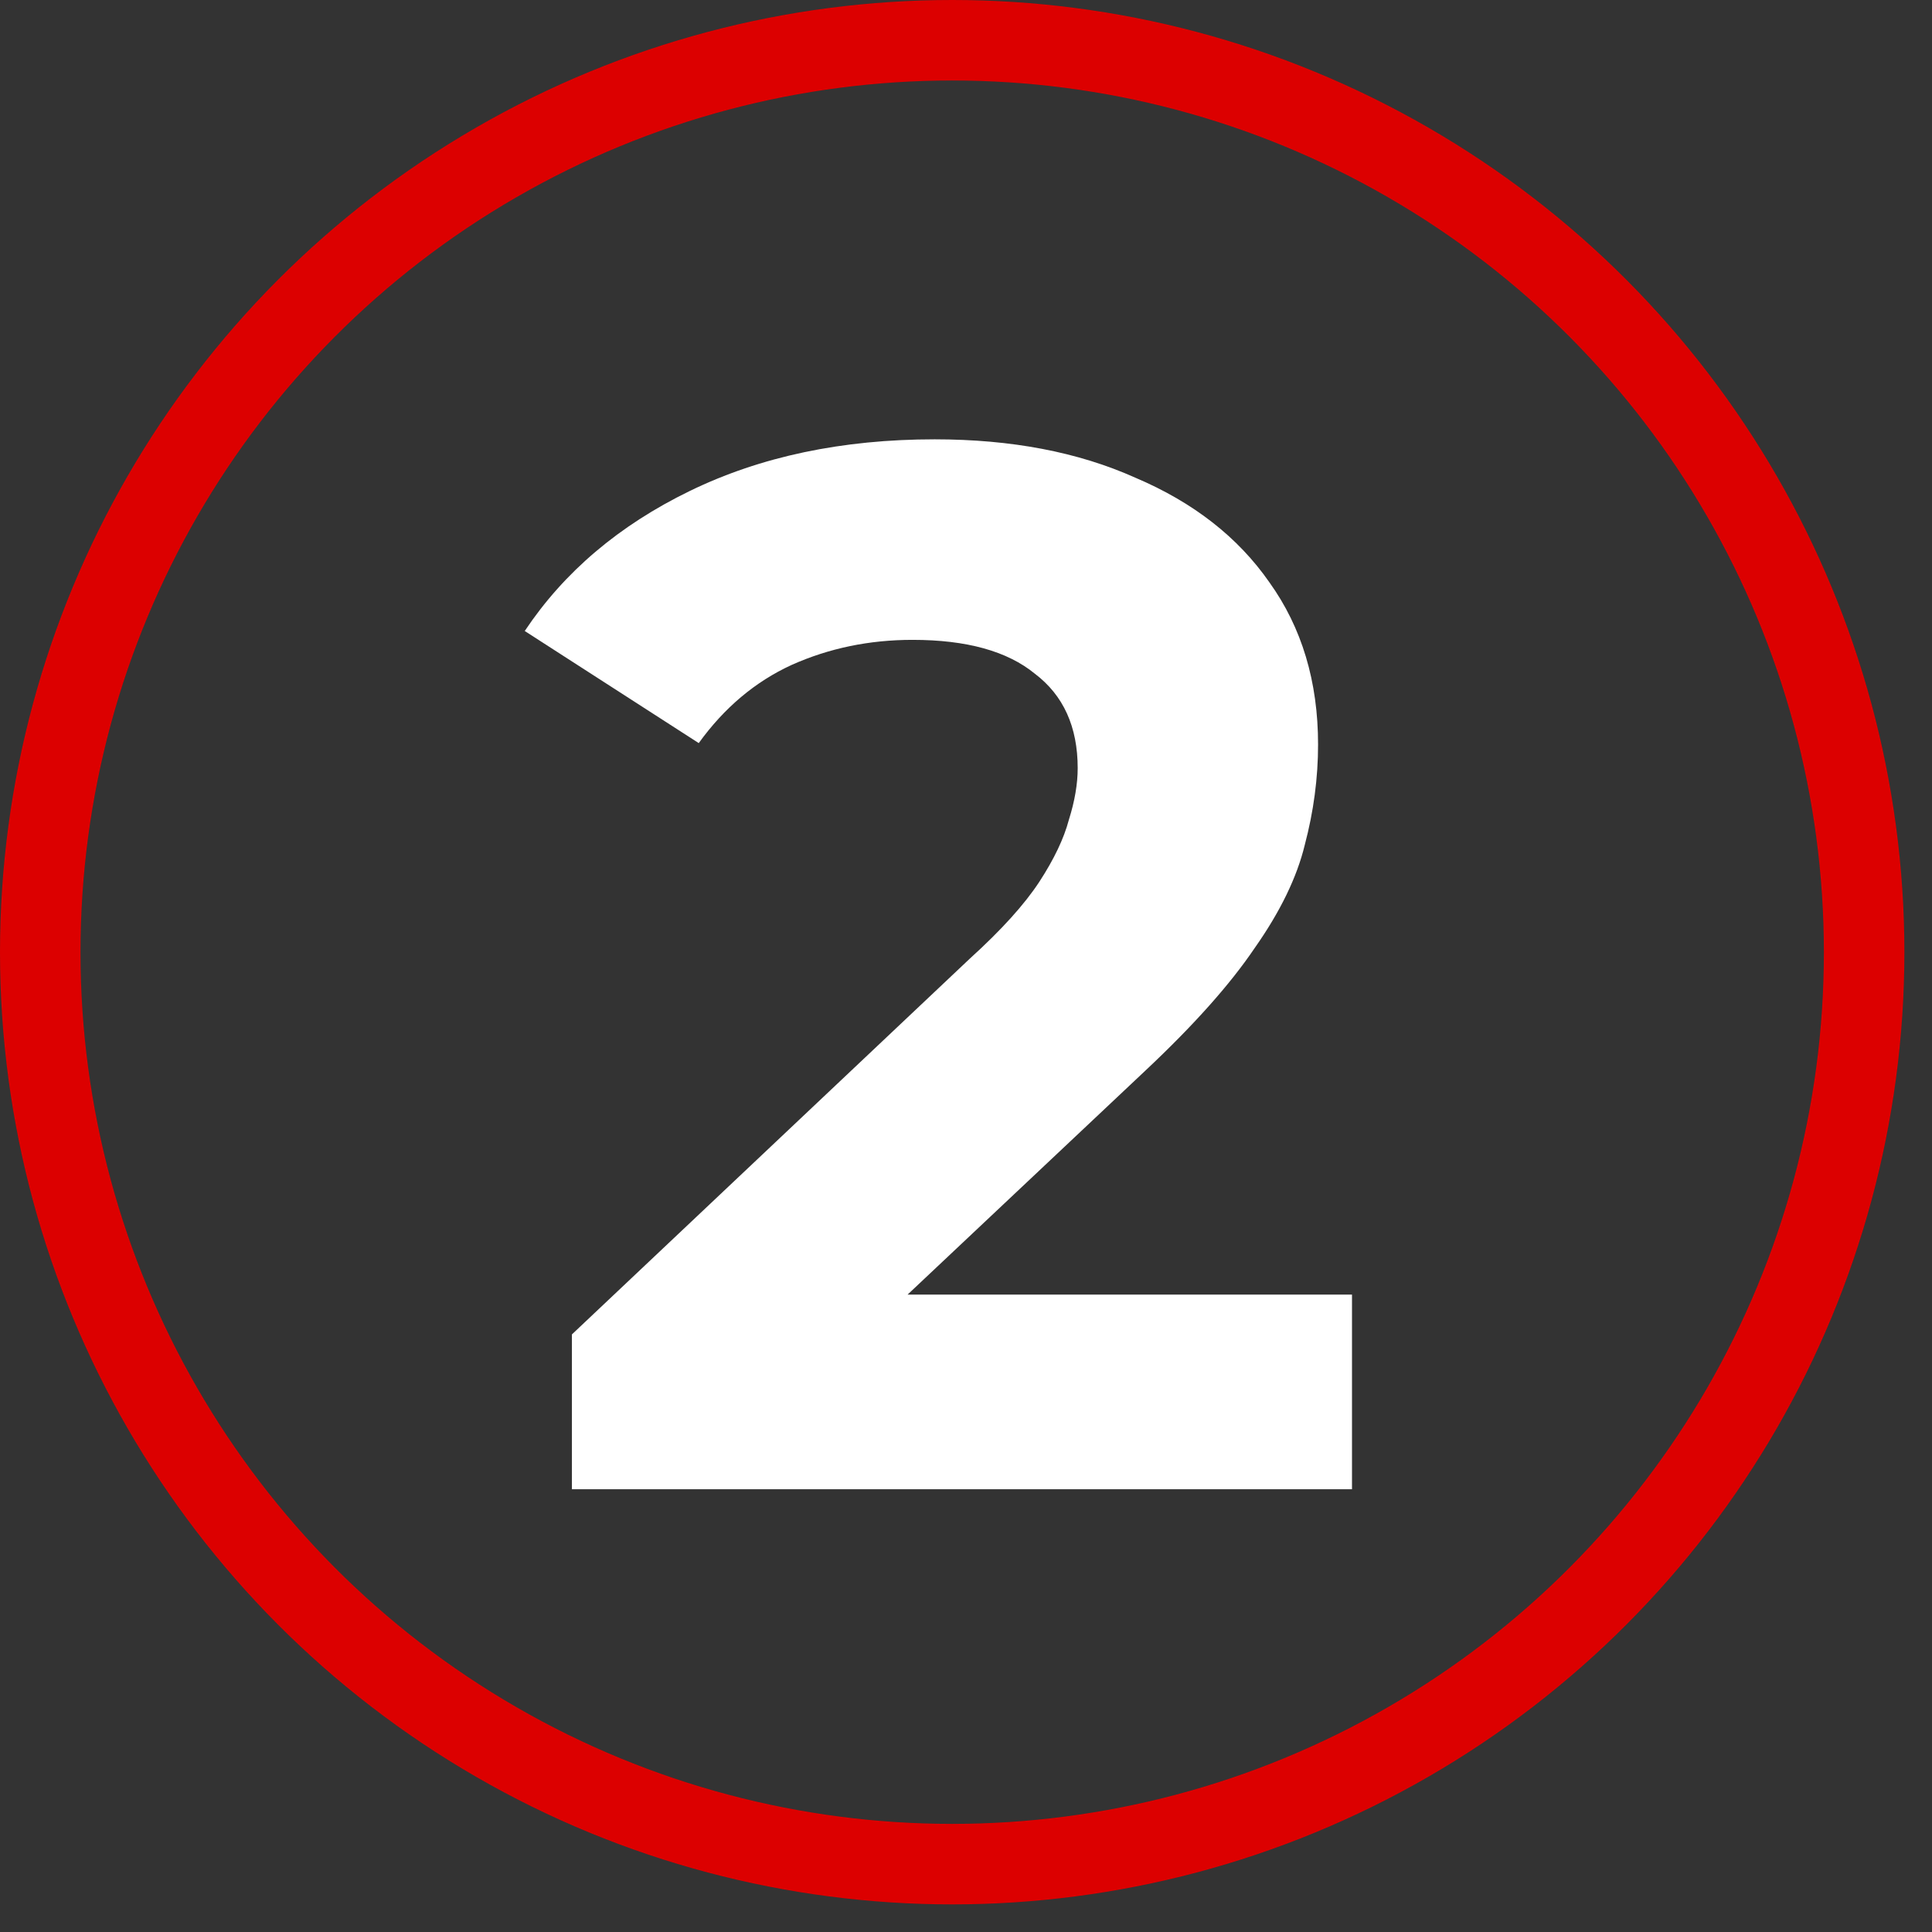
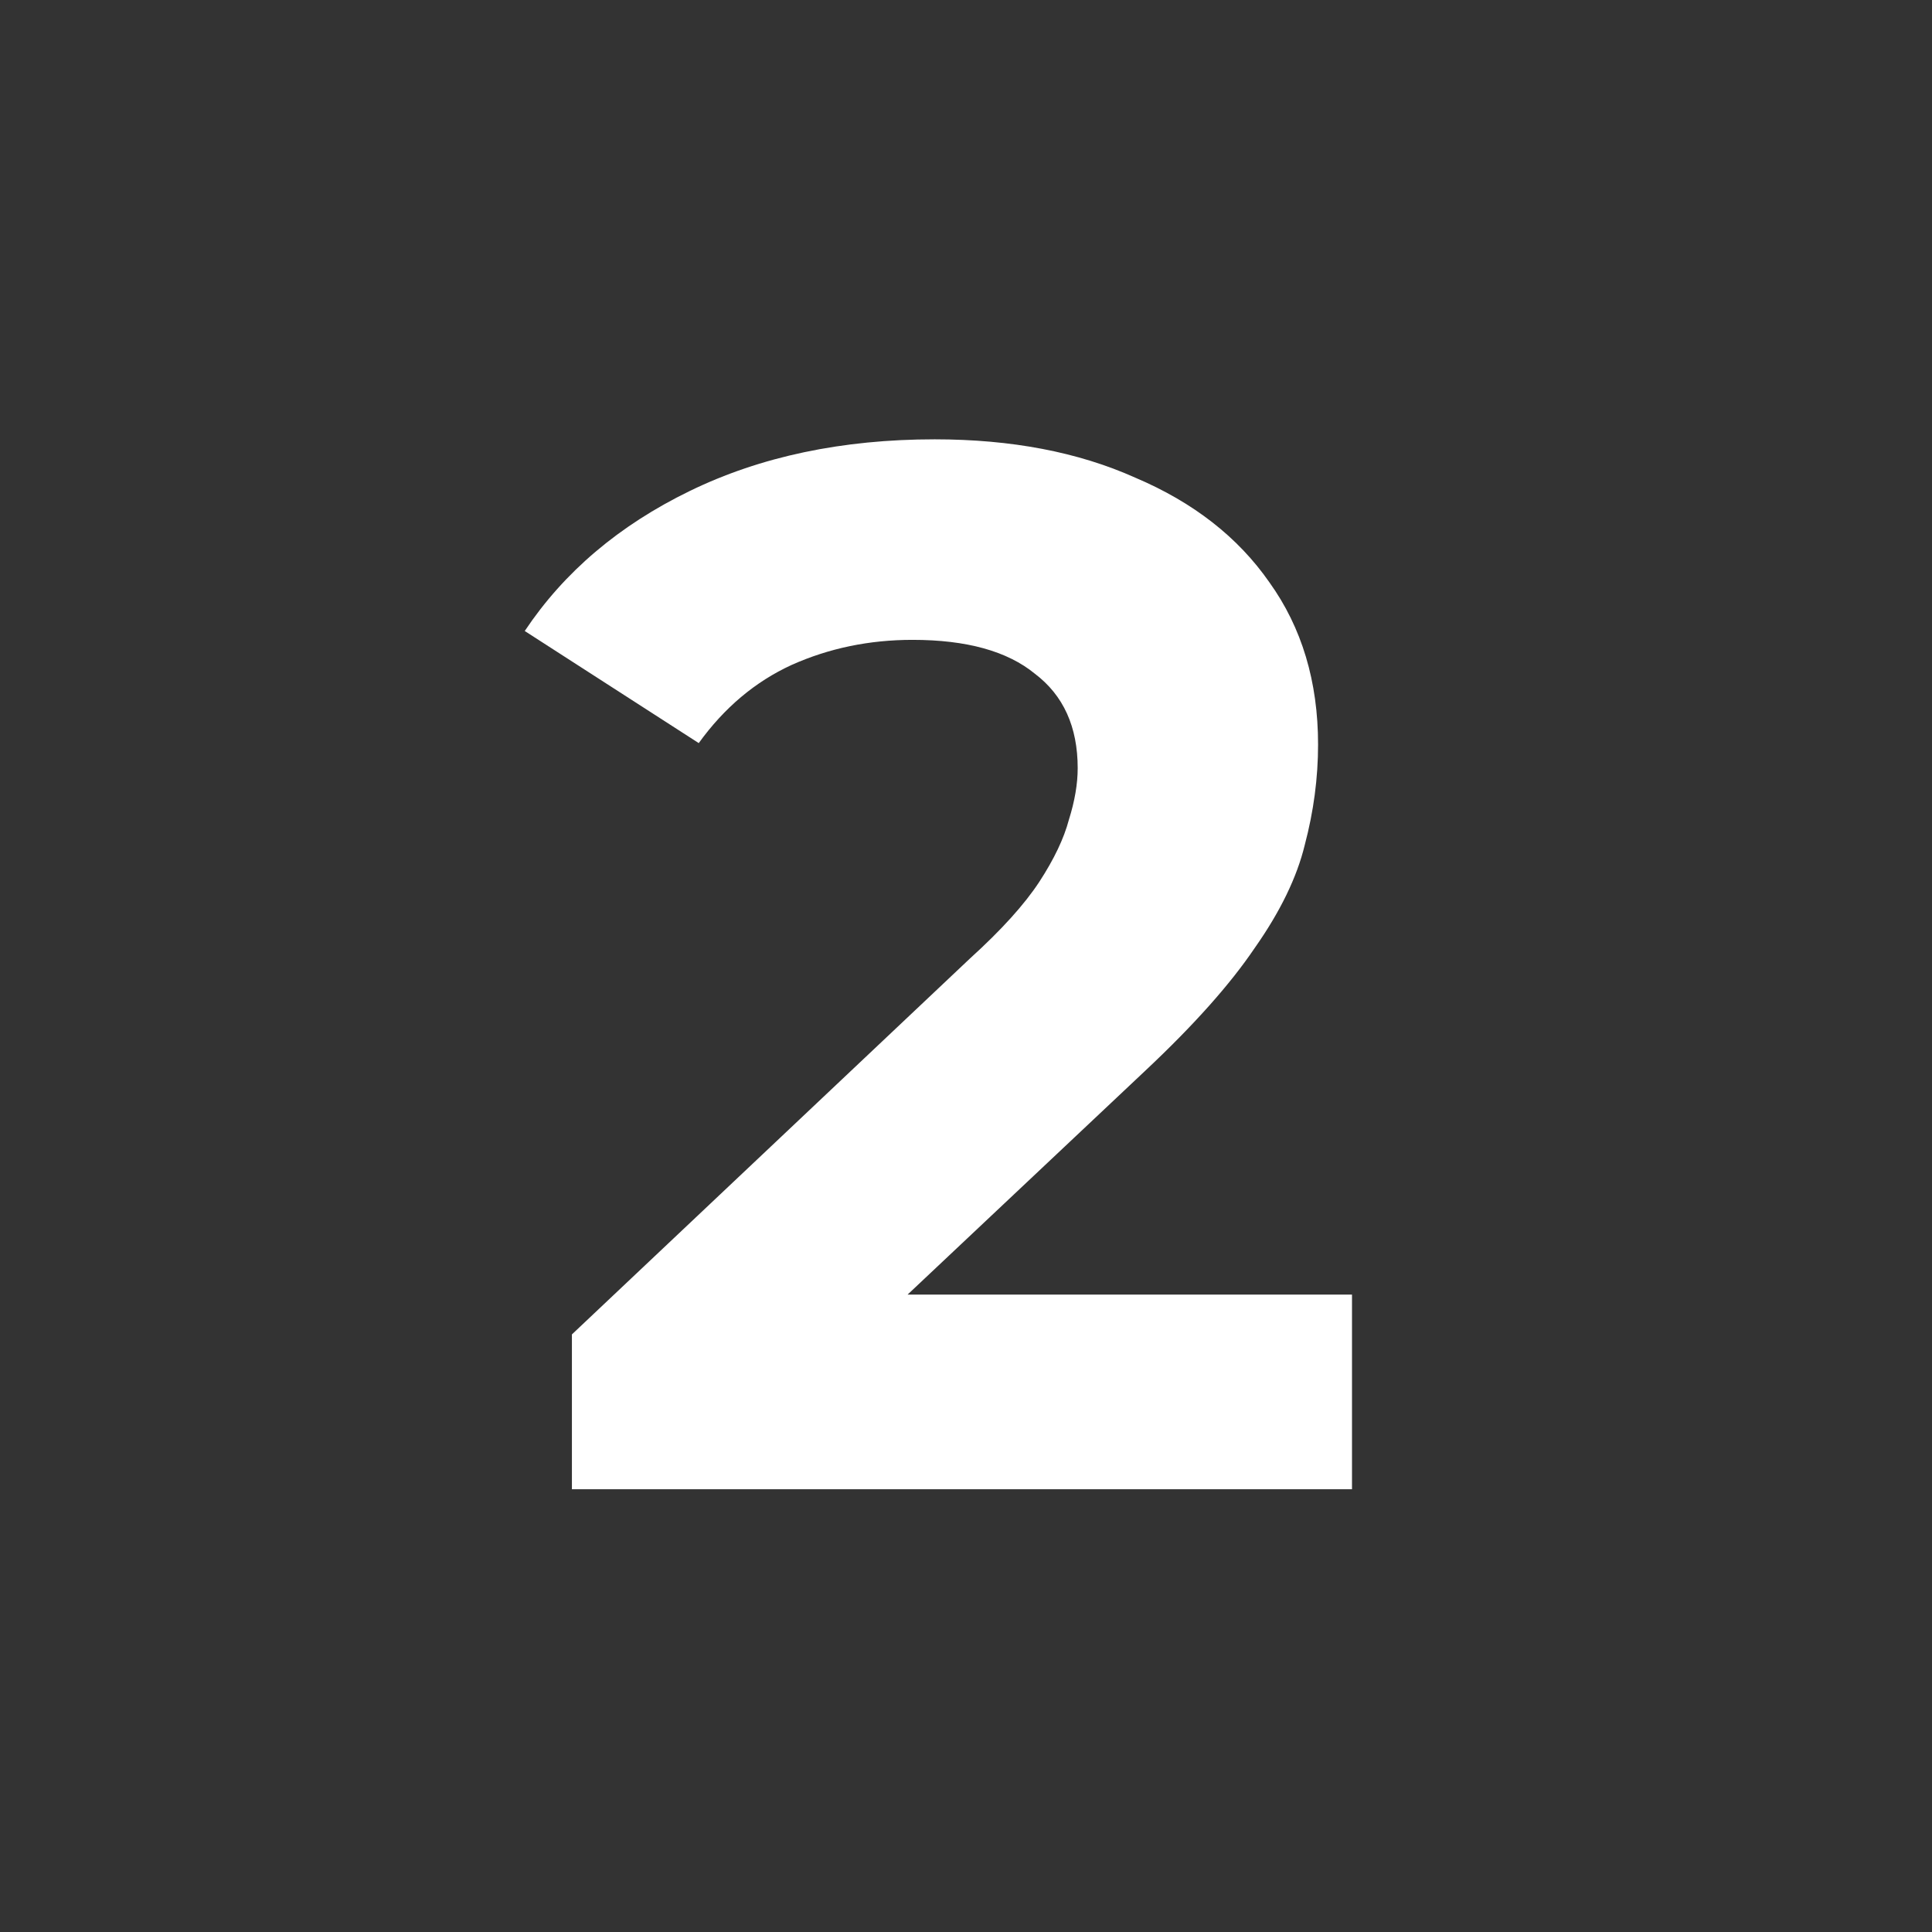
<svg xmlns="http://www.w3.org/2000/svg" width="48" height="48" viewBox="0 0 48 48" fill="none">
  <rect x="0" y="0" width="48" height="48" fill="#333333" stroke="none" />
-   <circle cx="23.657" cy="23.657" r="22.657" stroke="#DC0000" stroke-width="2" />
-   <path d="M14.209 37V33.153L24.101 23.811C24.883 23.102 25.456 22.467 25.823 21.906C26.189 21.344 26.433 20.831 26.556 20.367C26.702 19.903 26.775 19.475 26.775 19.085C26.775 18.059 26.421 17.277 25.713 16.74C25.029 16.178 24.015 15.897 22.672 15.897C21.597 15.897 20.596 16.105 19.668 16.52C18.764 16.935 17.995 17.582 17.36 18.462L13.037 15.677C14.014 14.212 15.381 13.052 17.14 12.197C18.898 11.342 20.926 10.915 23.222 10.915C25.127 10.915 26.788 11.232 28.204 11.867C29.645 12.478 30.757 13.345 31.538 14.468C32.344 15.592 32.747 16.935 32.747 18.498C32.747 19.329 32.637 20.159 32.417 20.99C32.222 21.796 31.807 22.651 31.172 23.554C30.561 24.458 29.657 25.472 28.461 26.595L20.254 34.325L19.118 32.164H33.59V37H14.209Z" fill="white" />
+   <path d="M14.209 37V33.153L24.101 23.811C24.883 23.102 25.456 22.467 25.823 21.906C26.189 21.344 26.433 20.831 26.556 20.367C26.702 19.903 26.775 19.475 26.775 19.085C26.775 18.059 26.421 17.277 25.713 16.74C25.029 16.178 24.015 15.897 22.672 15.897C21.597 15.897 20.596 16.105 19.668 16.52C18.764 16.935 17.995 17.582 17.36 18.462L13.037 15.677C14.014 14.212 15.381 13.052 17.14 12.197C18.898 11.342 20.926 10.915 23.222 10.915C25.127 10.915 26.788 11.232 28.204 11.867C29.645 12.478 30.757 13.345 31.538 14.468C32.344 15.592 32.747 16.935 32.747 18.498C32.747 19.329 32.637 20.159 32.417 20.99C32.222 21.796 31.807 22.651 31.172 23.554C30.561 24.458 29.657 25.472 28.461 26.595L20.254 34.325L19.118 32.164H33.59V37H14.209" fill="white" />
</svg>